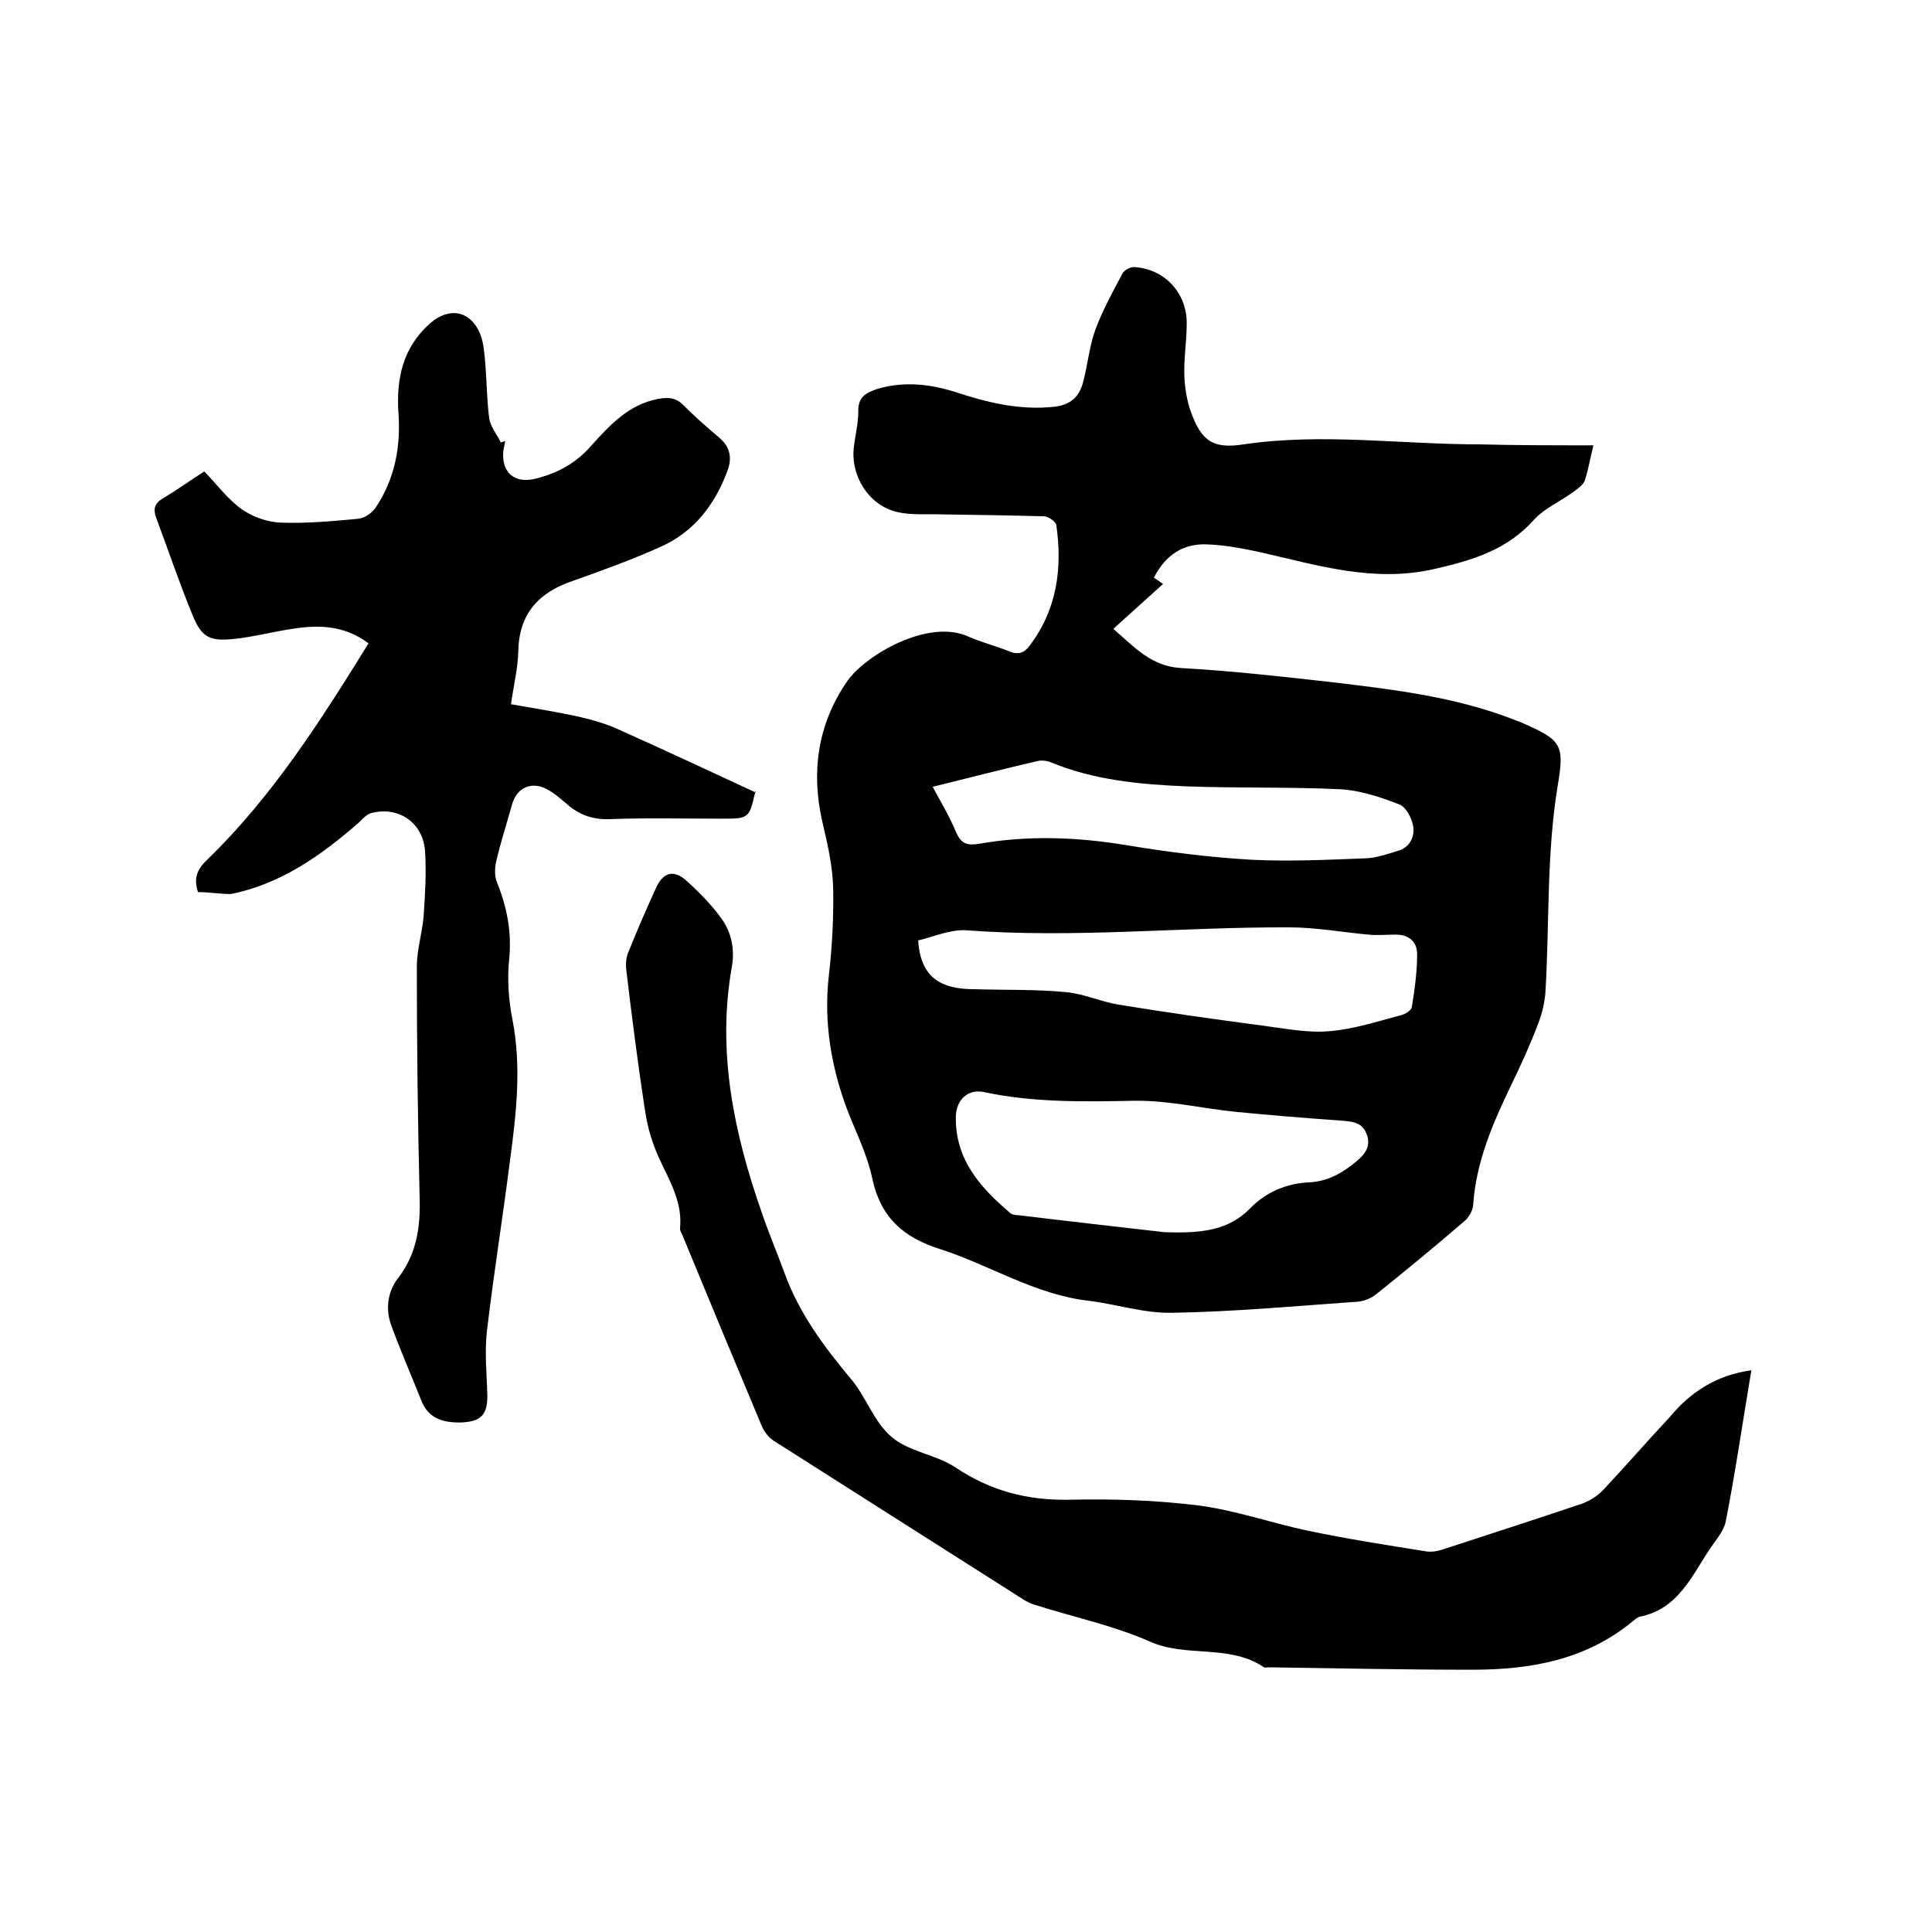
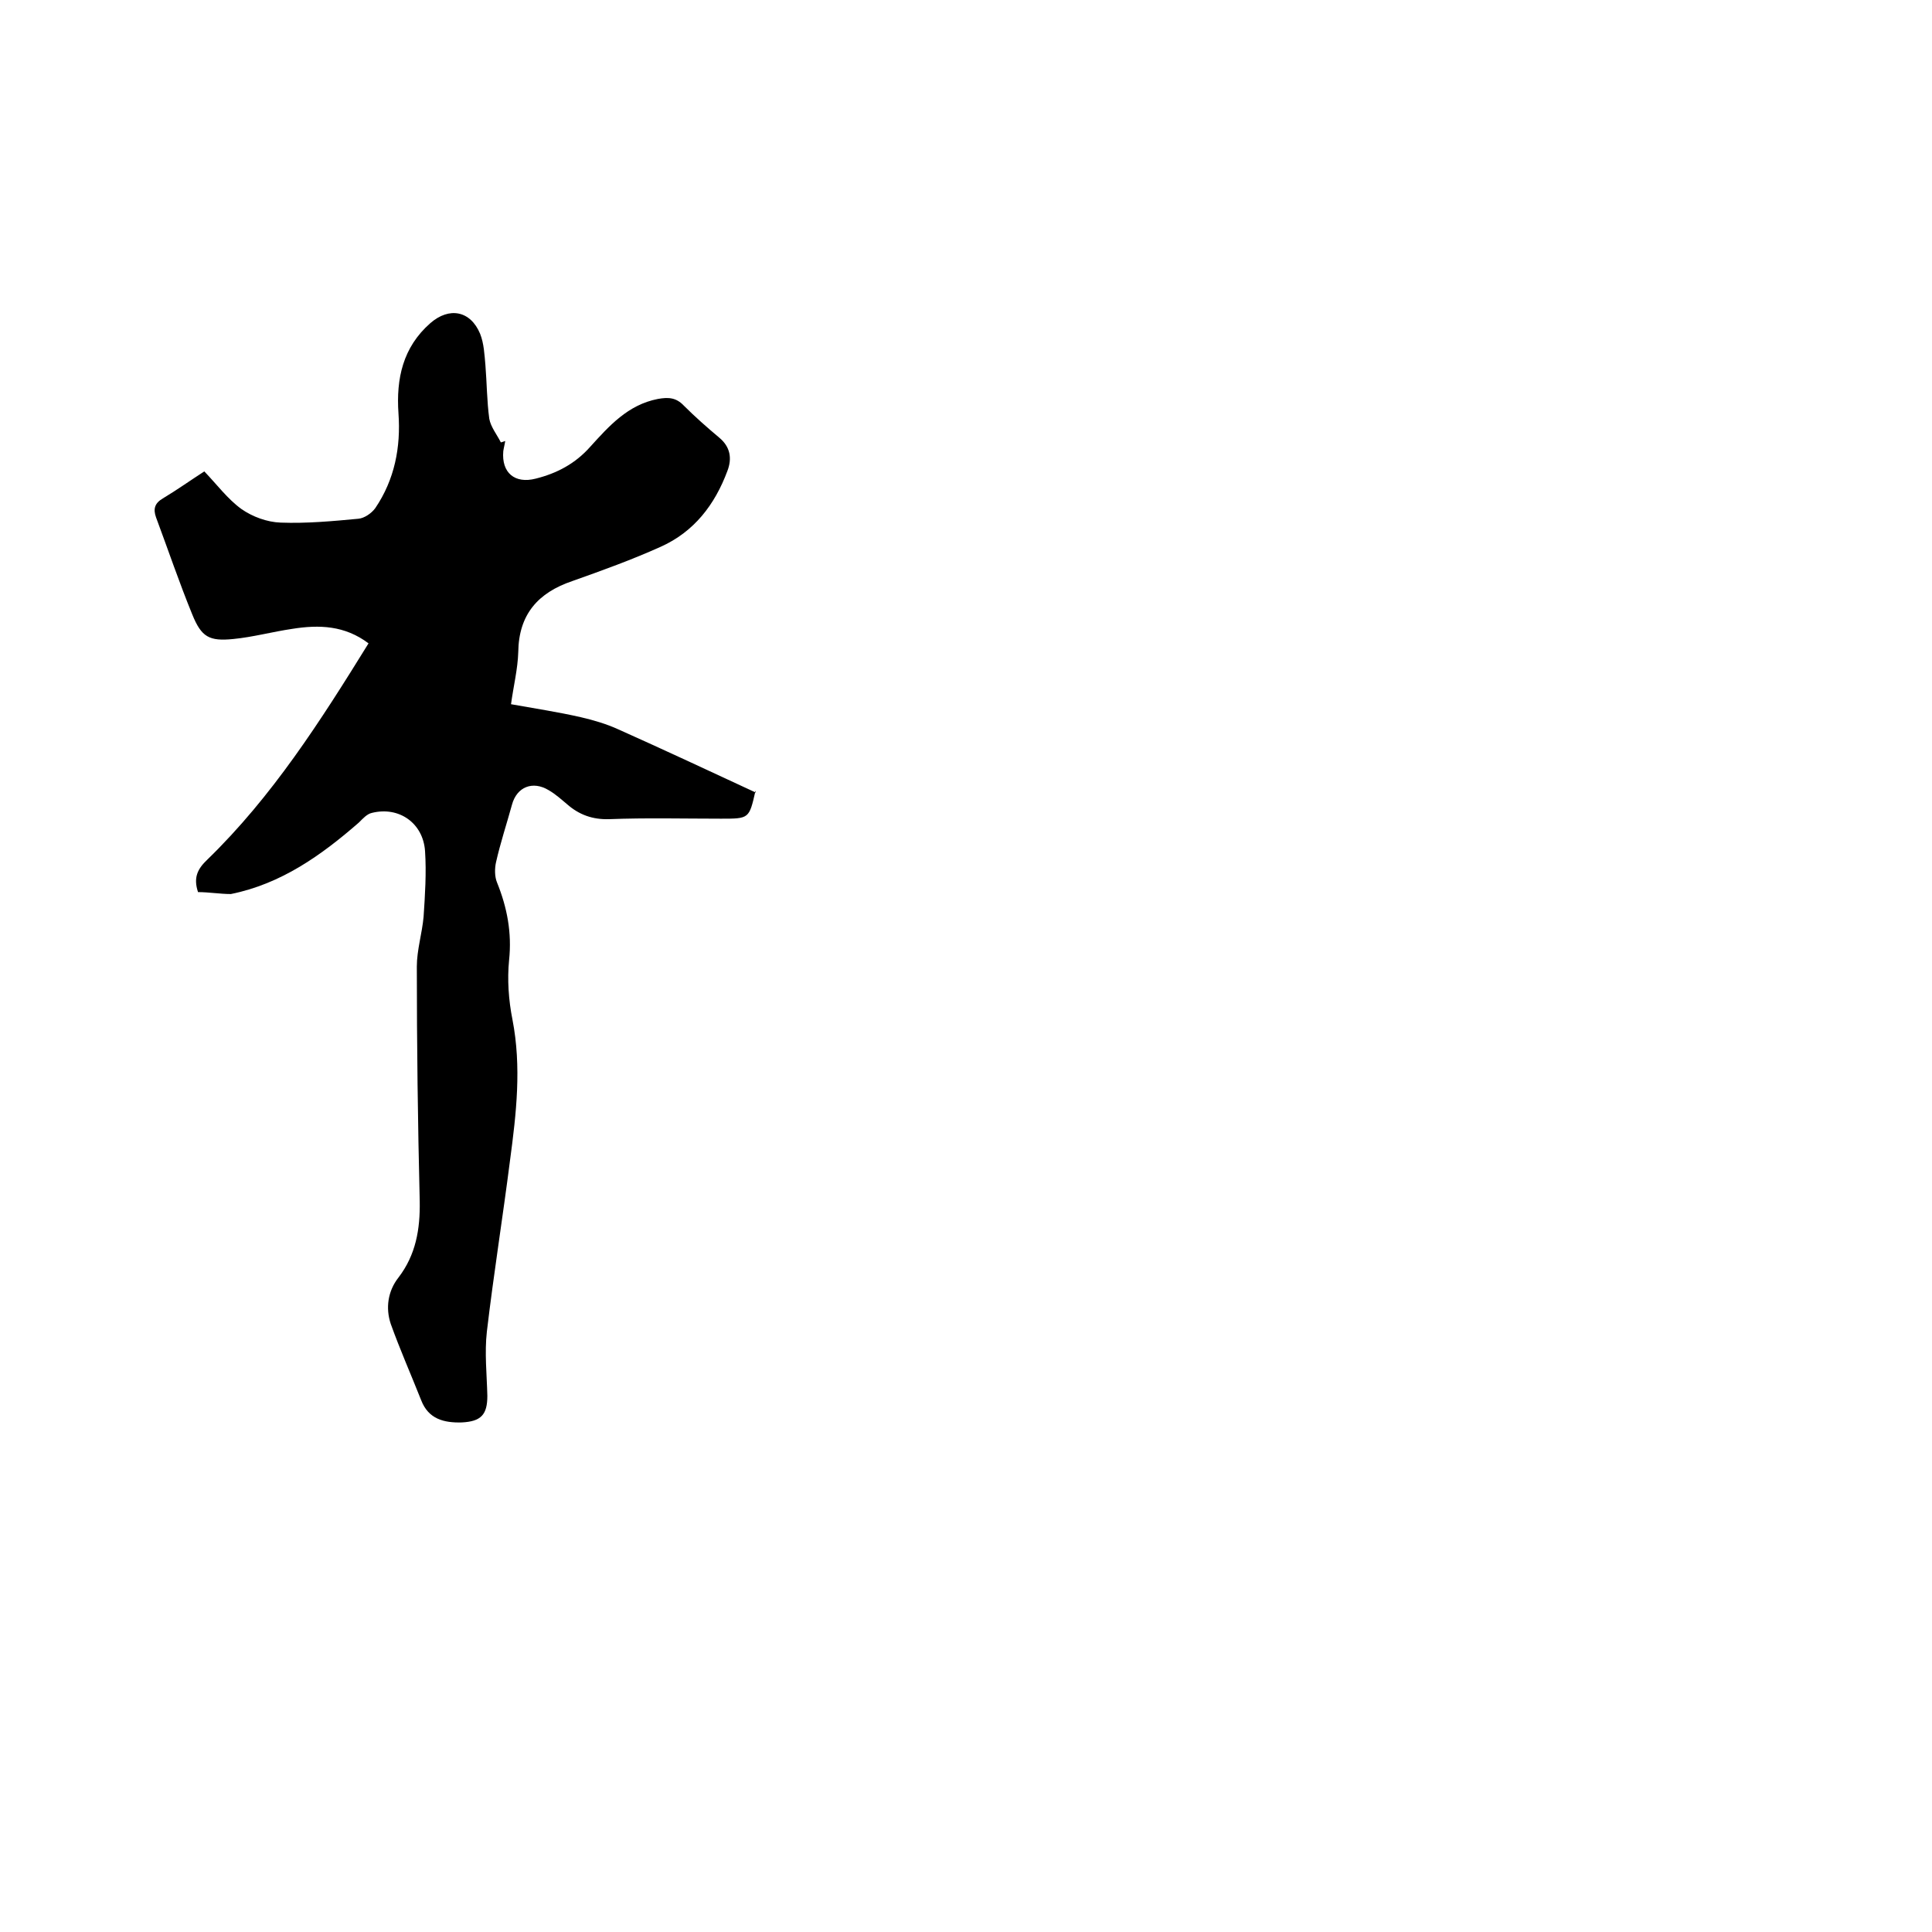
<svg xmlns="http://www.w3.org/2000/svg" enable-background="new 0 0 400 400" viewBox="0 0 400 400">
-   <path d="m329.9 92.2c-.8 3.2-1.1 5.3-1.8 7.3-.3.9-1.4 1.6-2.3 2.3-2.7 2-6 3.4-8.2 5.8-5.6 6.3-12.8 8.4-20.6 10.2-12.6 2.9-24.3-.8-36.2-3.5-3.7-.8-7.5-1.5-11.2-1.6-4.7-.1-8.3 2.2-10.7 6.9.7.5 1.5 1 1.9 1.3-3.4 3.1-6.8 6.1-10.3 9.3 4.4 3.8 7.8 7.7 13.9 8.1 10.6.6 21.3 1.8 31.9 3 12.5 1.5 25 3 36.9 7.6.6.2 1.2.5 1.8.7 8.2 3.6 9 4.4 7.5 13.1-2.3 14-1.7 28.1-2.5 42.1-.1 2.5-.7 5-1.6 7.3-1.6 4.2-3.5 8.4-5.5 12.5-3.8 7.9-7.3 15.9-7.9 24.9-.1 1.2-.9 2.6-1.9 3.4-5.9 5.1-12 10.1-18.1 15-1.1.9-2.6 1.5-3.9 1.6-12.9.9-25.7 2.1-38.6 2.3-5.7.1-11.4-1.8-17.2-2.5-11.1-1.3-20.4-7.4-30.7-10.7-7.6-2.4-12.3-6.6-14-14.6-1-4.8-3.3-9.4-5.1-14-3.4-9-5-18.3-3.9-28 .7-6 1-12 .9-18.1-.1-4.2-1-8.5-2-12.7-2.7-10.9-1.4-21.1 5-30.3 3.8-5.3 16.7-12.9 25-9.1 2.7 1.2 5.6 1.9 8.3 3 1.8.8 3.1.5 4.2-.9 5.8-7.5 7-16.1 5.7-25.2-.1-.7-1.6-1.7-2.4-1.8-7.1-.2-14.1-.3-21.2-.4-3.1-.1-6.4.2-9.4-.5-5.9-1.4-9.7-7.6-8.9-13.6.3-2.4.9-4.8.9-7.2-.1-3 1.6-3.9 4-4.7 5.5-1.6 10.9-1 16.2.7 6.7 2.2 13.4 3.8 20.5 3 3.3-.4 5-2.1 5.8-4.9 1-3.7 1.3-7.5 2.6-11.1 1.5-4 3.6-7.8 5.6-11.6.4-.7 1.7-1.4 2.5-1.3 6.2.4 10.8 5.3 10.8 11.6 0 3.6-.6 7.2-.5 10.8.1 2.5.5 5.1 1.3 7.4 2.2 6.2 4.6 7.9 11 6.9 16.3-2.4 32.5 0 48.8 0 7.6.2 15.3.2 23.6.2zm-88.9 162.9c7.9.3 13.4-.4 17.8-4.9 3.3-3.4 7.6-5.2 12.2-5.4 4-.2 7-2 9.9-4.4 1.9-1.6 3-3.3 2-5.7-.9-2.4-3-2.5-5.3-2.7-7.2-.5-14.5-1.1-21.7-1.8-7-.7-14-2.4-21-2.3-10.5.2-20.9.4-31.2-1.8-3.3-.7-5.7 1.6-5.8 5-.2 8.9 5 14.7 11.2 20 .4.4 1.2.5 1.8.5 10.7 1.3 21.4 2.5 30.1 3.5zm-50.9-60.4c.5 8.1 5.2 10 11.2 10.1h.3c6.3.2 12.7 0 19 .6 3.7.3 7.3 2 11 2.6 9.8 1.6 19.6 3 29.5 4.3 4.7.6 9.5 1.6 14.1 1.2 5-.4 9.9-2 14.8-3.3.9-.2 2.2-1 2.3-1.7.6-3.6 1.1-7.3 1.1-11 0-2.5-1.7-4-4.4-4-1.9 0-3.8.2-5.7 0-5.5-.5-10.9-1.5-16.4-1.5-22.3-.1-44.5 2.3-66.9.6-3.3-.2-6.8 1.4-9.9 2.1zm3-31.8c1.9 3.5 3.6 6.4 4.9 9.5 1 2.3 2.3 2.7 4.7 2.3 10.2-1.8 20.4-1.4 30.6.3 8.5 1.4 17.1 2.5 25.8 3 7.9.4 15.8 0 23.8-.3 2.2-.1 4.3-.9 6.4-1.5 2.6-.7 3.6-2.9 3.3-5.1-.3-1.7-1.5-4.1-3-4.6-3.9-1.5-8.1-2.9-12.2-3.1-10.7-.5-21.4-.2-32-.6-9.5-.4-19-1.3-27.9-5-.7-.3-1.7-.4-2.4-.3-7.3 1.7-14.4 3.5-22 5.4z" />
  <path d="m41 184.7c-1-3-.1-4.8 1.9-6.7 13.5-13.1 23.5-28.8 33.4-44.8-4.9-3.7-10.2-3.9-15.8-3-4.1.6-8.1 1.7-12.2 2.1-5 .5-6.6-.4-8.5-5.1-2.7-6.6-5-13.4-7.5-20.1-.6-1.7-.3-2.9 1.4-3.9 3-1.8 5.8-3.8 8.6-5.6 2.6 2.7 4.8 5.7 7.7 7.8 2.3 1.6 5.3 2.7 8.1 2.8 5.4.2 10.8-.3 16.1-.8 1.2-.1 2.7-1.1 3.5-2.2 4-5.9 5.3-12.6 4.8-19.6-.5-7.2.9-13.7 6.6-18.7 3.9-3.4 8.3-2.6 10.3 2.2.8 2 .9 4.3 1.1 6.5.3 3.7.3 7.4.8 11.1.3 1.7 1.6 3.3 2.4 4.9.3-.1.6-.2.9-.3-.1.7-.3 1.4-.4 2.1-.4 4.5 2.4 6.8 6.7 5.7 4.4-1.1 8.2-3.1 11.3-6.6 3.9-4.3 7.8-8.7 14-9.9 2.2-.4 3.8-.3 5.4 1.4 2.3 2.3 4.8 4.5 7.3 6.6 2.3 1.9 2.7 4.3 1.7 6.9-2.6 7-6.9 12.6-13.8 15.7-6 2.7-12.1 4.9-18.3 7.1-7.1 2.4-11.1 6.9-11.2 14.7-.1 3.5-1 7.1-1.5 10.8 5 .9 9.7 1.6 14.5 2.7 2.6.6 5.3 1.4 7.7 2.5 9.4 4.2 18.8 8.6 28.5 13.1-.1-.5 0-.4-.1-.3-1.3 5.7-1.3 5.7-7.1 5.7-7.7 0-15.5-.2-23.2.1-3.4.1-6.2-.9-8.7-3.1-1.2-1-2.4-2.1-3.8-2.9-3.3-2-6.6-.7-7.6 3-1.1 4-2.4 7.9-3.3 11.9-.3 1.3-.3 3 .2 4.2 2.1 5.2 3.1 10.4 2.5 16.1-.4 4-.1 8.3.7 12.3 1.9 9.8.8 19.4-.5 29.1-1.5 11.8-3.4 23.6-4.8 35.5-.5 4.4 0 8.9.1 13.3 0 3.9-1.3 5.3-5.3 5.5-3.7.1-6.9-.7-8.4-4.6-2.1-5.3-4.4-10.5-6.3-15.8-1.1-3.3-.6-6.8 1.6-9.6 3.6-4.7 4.5-10 4.4-15.8-.4-16.2-.6-32.4-.6-48.6 0-3.4 1.1-6.9 1.4-10.3.3-4.5.6-9.1.3-13.6-.4-5.8-5.4-9.3-11-7.9-1 .2-1.9 1.2-2.7 2-7.8 6.8-16.1 12.7-26.5 14.8-2.2 0-4.6-.4-6.8-.4z" />
-   <path d="m362.6 283.7c-1.8 10.7-3.3 21.1-5.3 31.3-.4 2-2.1 3.9-3.3 5.7-3.8 5.7-6.6 12.4-14.4 14-.6.1-1.1.6-1.6 1-9.7 8-21.2 10-33.2 10-14.1 0-28.1-.3-42.2-.5-.3 0-.7.1-.9 0-7.2-4.9-16.1-1.9-23.8-5.4-7.5-3.3-15.7-5-23.5-7.5-.8-.2-1.6-.6-2.3-1-17.3-11-34.6-22-51.9-33-1.1-.7-2-1.9-2.5-3.1-5.5-13.1-10.9-26.1-16.3-39.2-.2-.6-.7-1.2-.6-1.8.6-6.5-3.4-11.4-5.4-17-1-2.6-1.6-5.4-2-8.2-1.4-9.3-2.6-18.6-3.7-27.9-.2-1.4-.1-3 .5-4.2 1.7-4.3 3.6-8.6 5.5-12.8 1.5-3.5 3.7-4.2 6.5-1.7 2.5 2.3 4.9 4.7 6.9 7.4 2.3 3 3.1 6.6 2.4 10.5-3.1 17.6.5 34.5 6.3 51 1.4 4.1 3.1 8.1 4.6 12.2 3 8.3 8.1 15.2 13.7 21.9 3.2 3.7 4.8 9 8.5 12.1 3.6 3.1 9.1 3.6 13.2 6.3 7.3 4.9 15 6.9 23.8 6.7 8.9-.2 17.8.1 26.6 1.2 7.6 1 15 3.6 22.5 5.2 8.1 1.7 16.4 3 24.6 4.3 1.2.2 2.5-.1 3.7-.5 9.5-3.1 19.1-6.2 28.6-9.4 1.6-.6 3.2-1.6 4.4-2.9 4.6-4.9 9.1-10.1 13.7-15 4.2-5.1 9.6-8.7 16.9-9.7z" />
</svg>